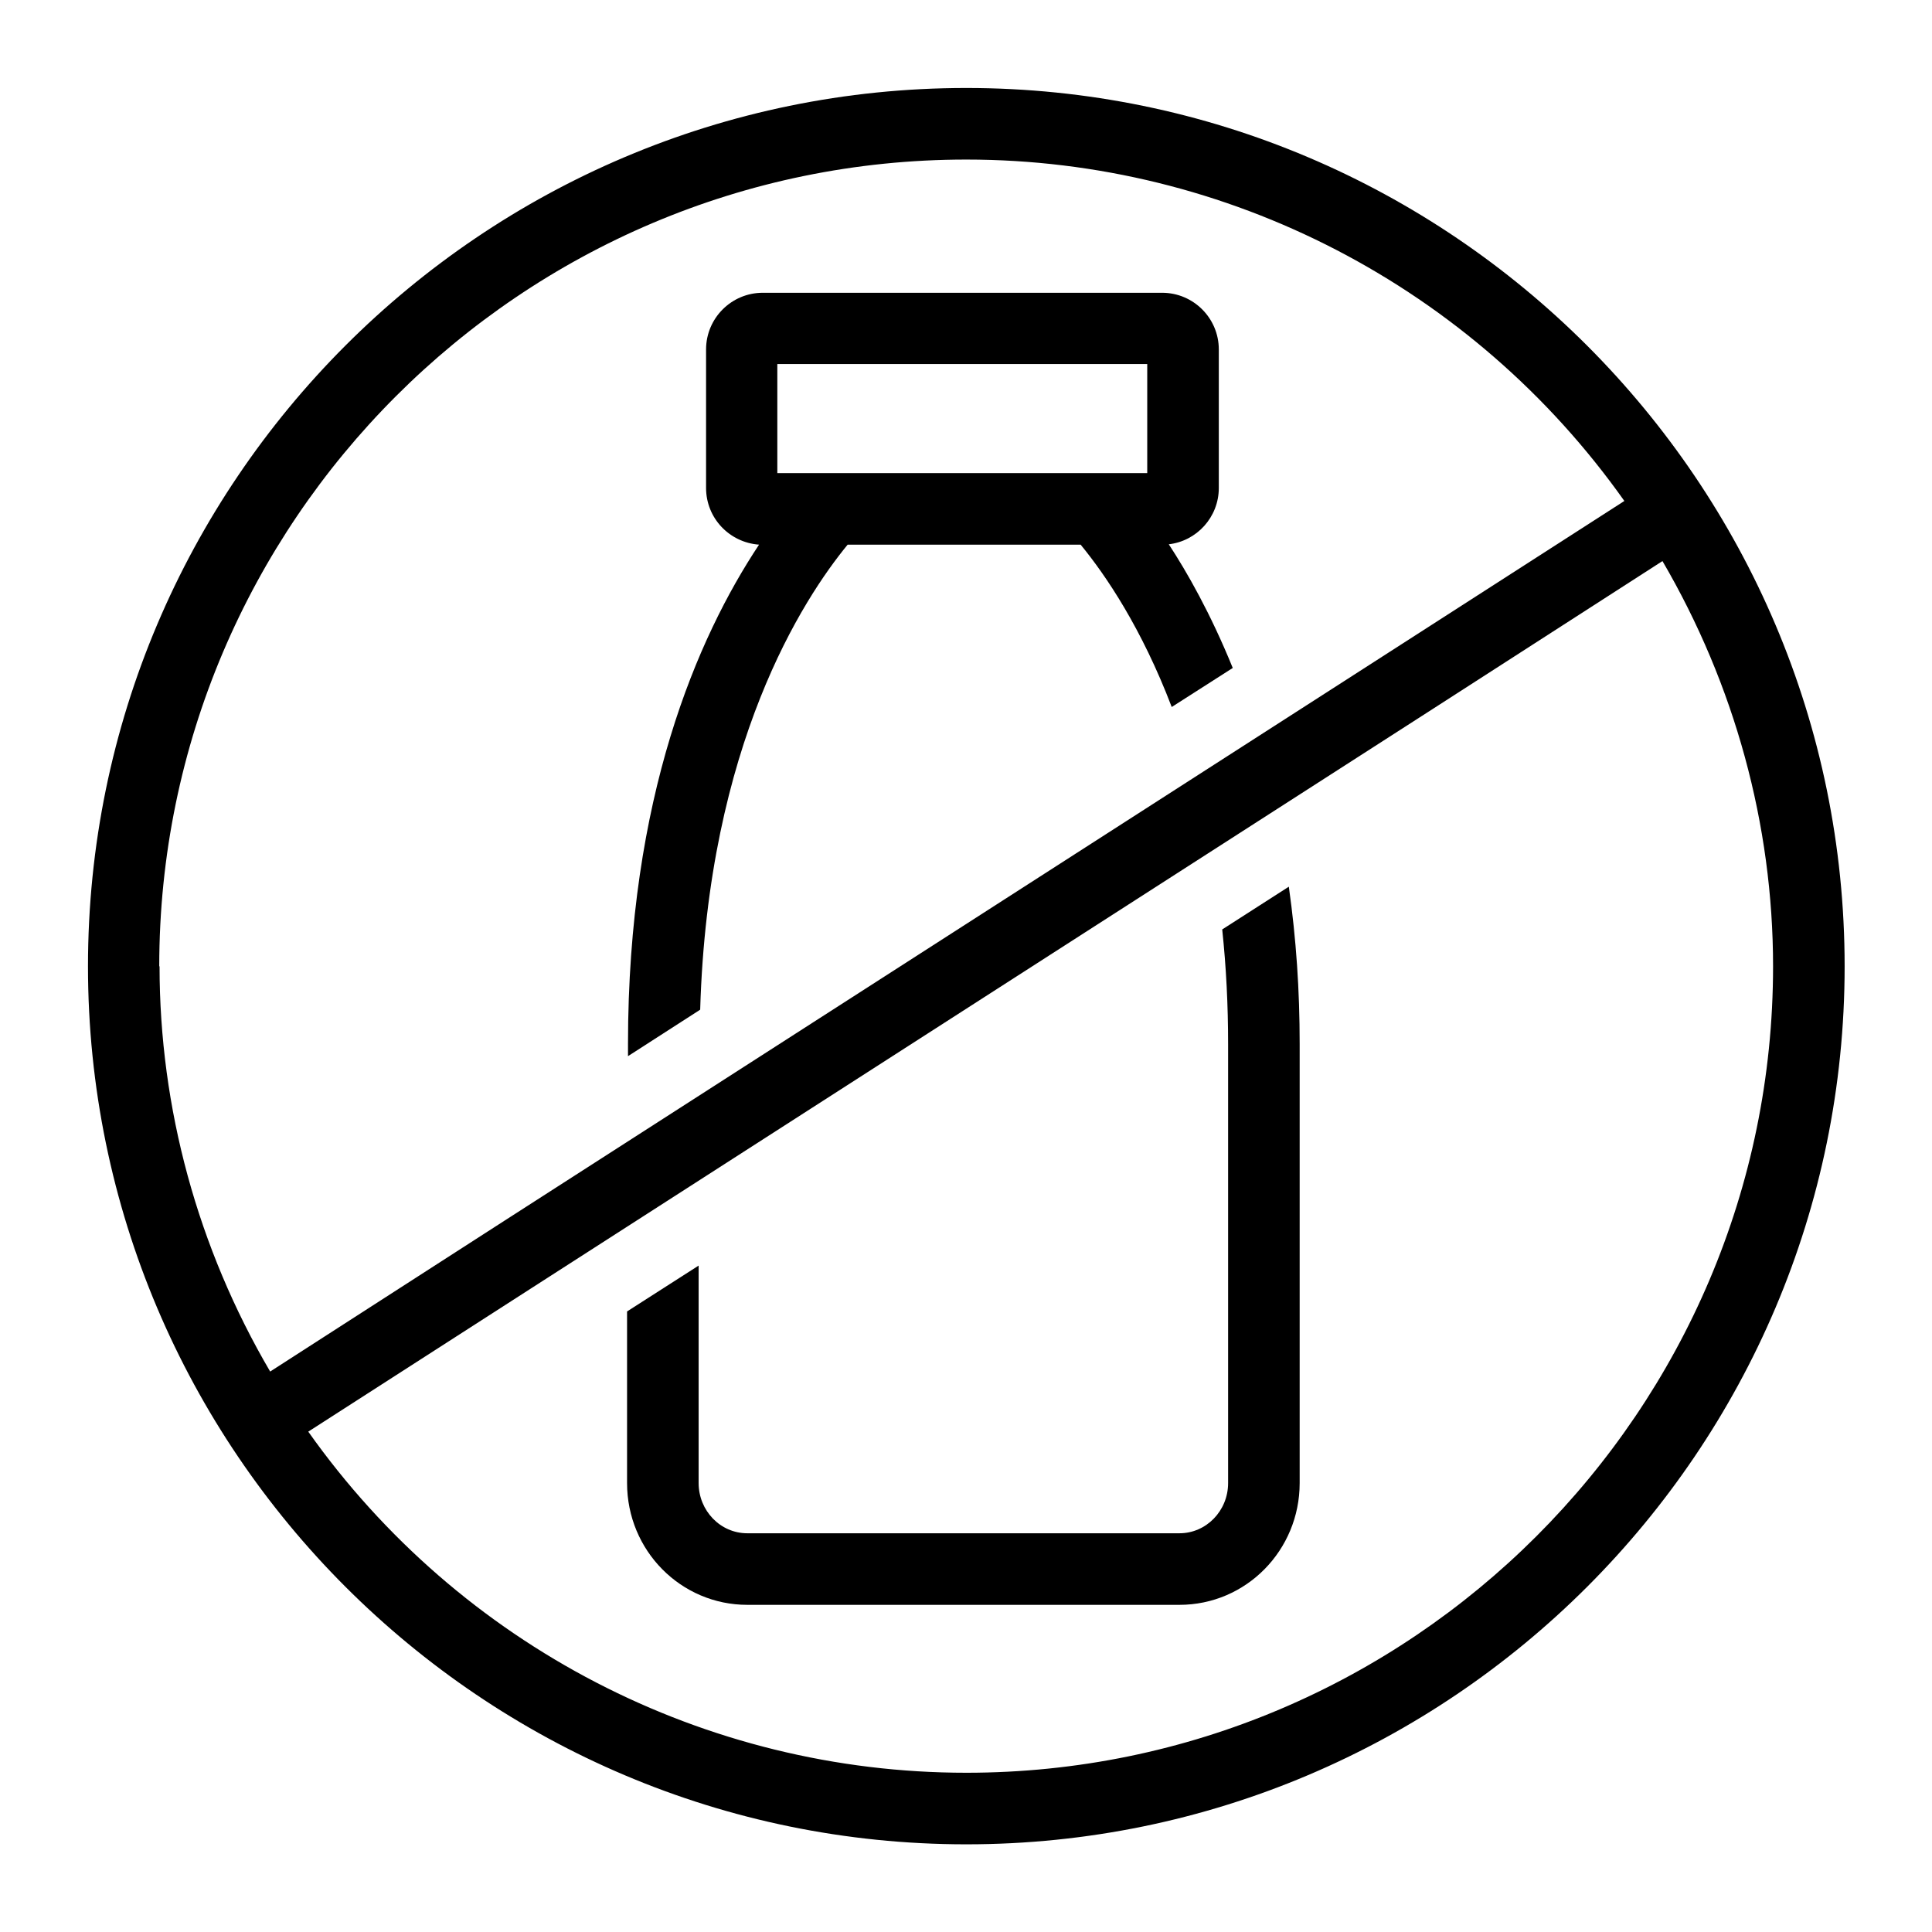
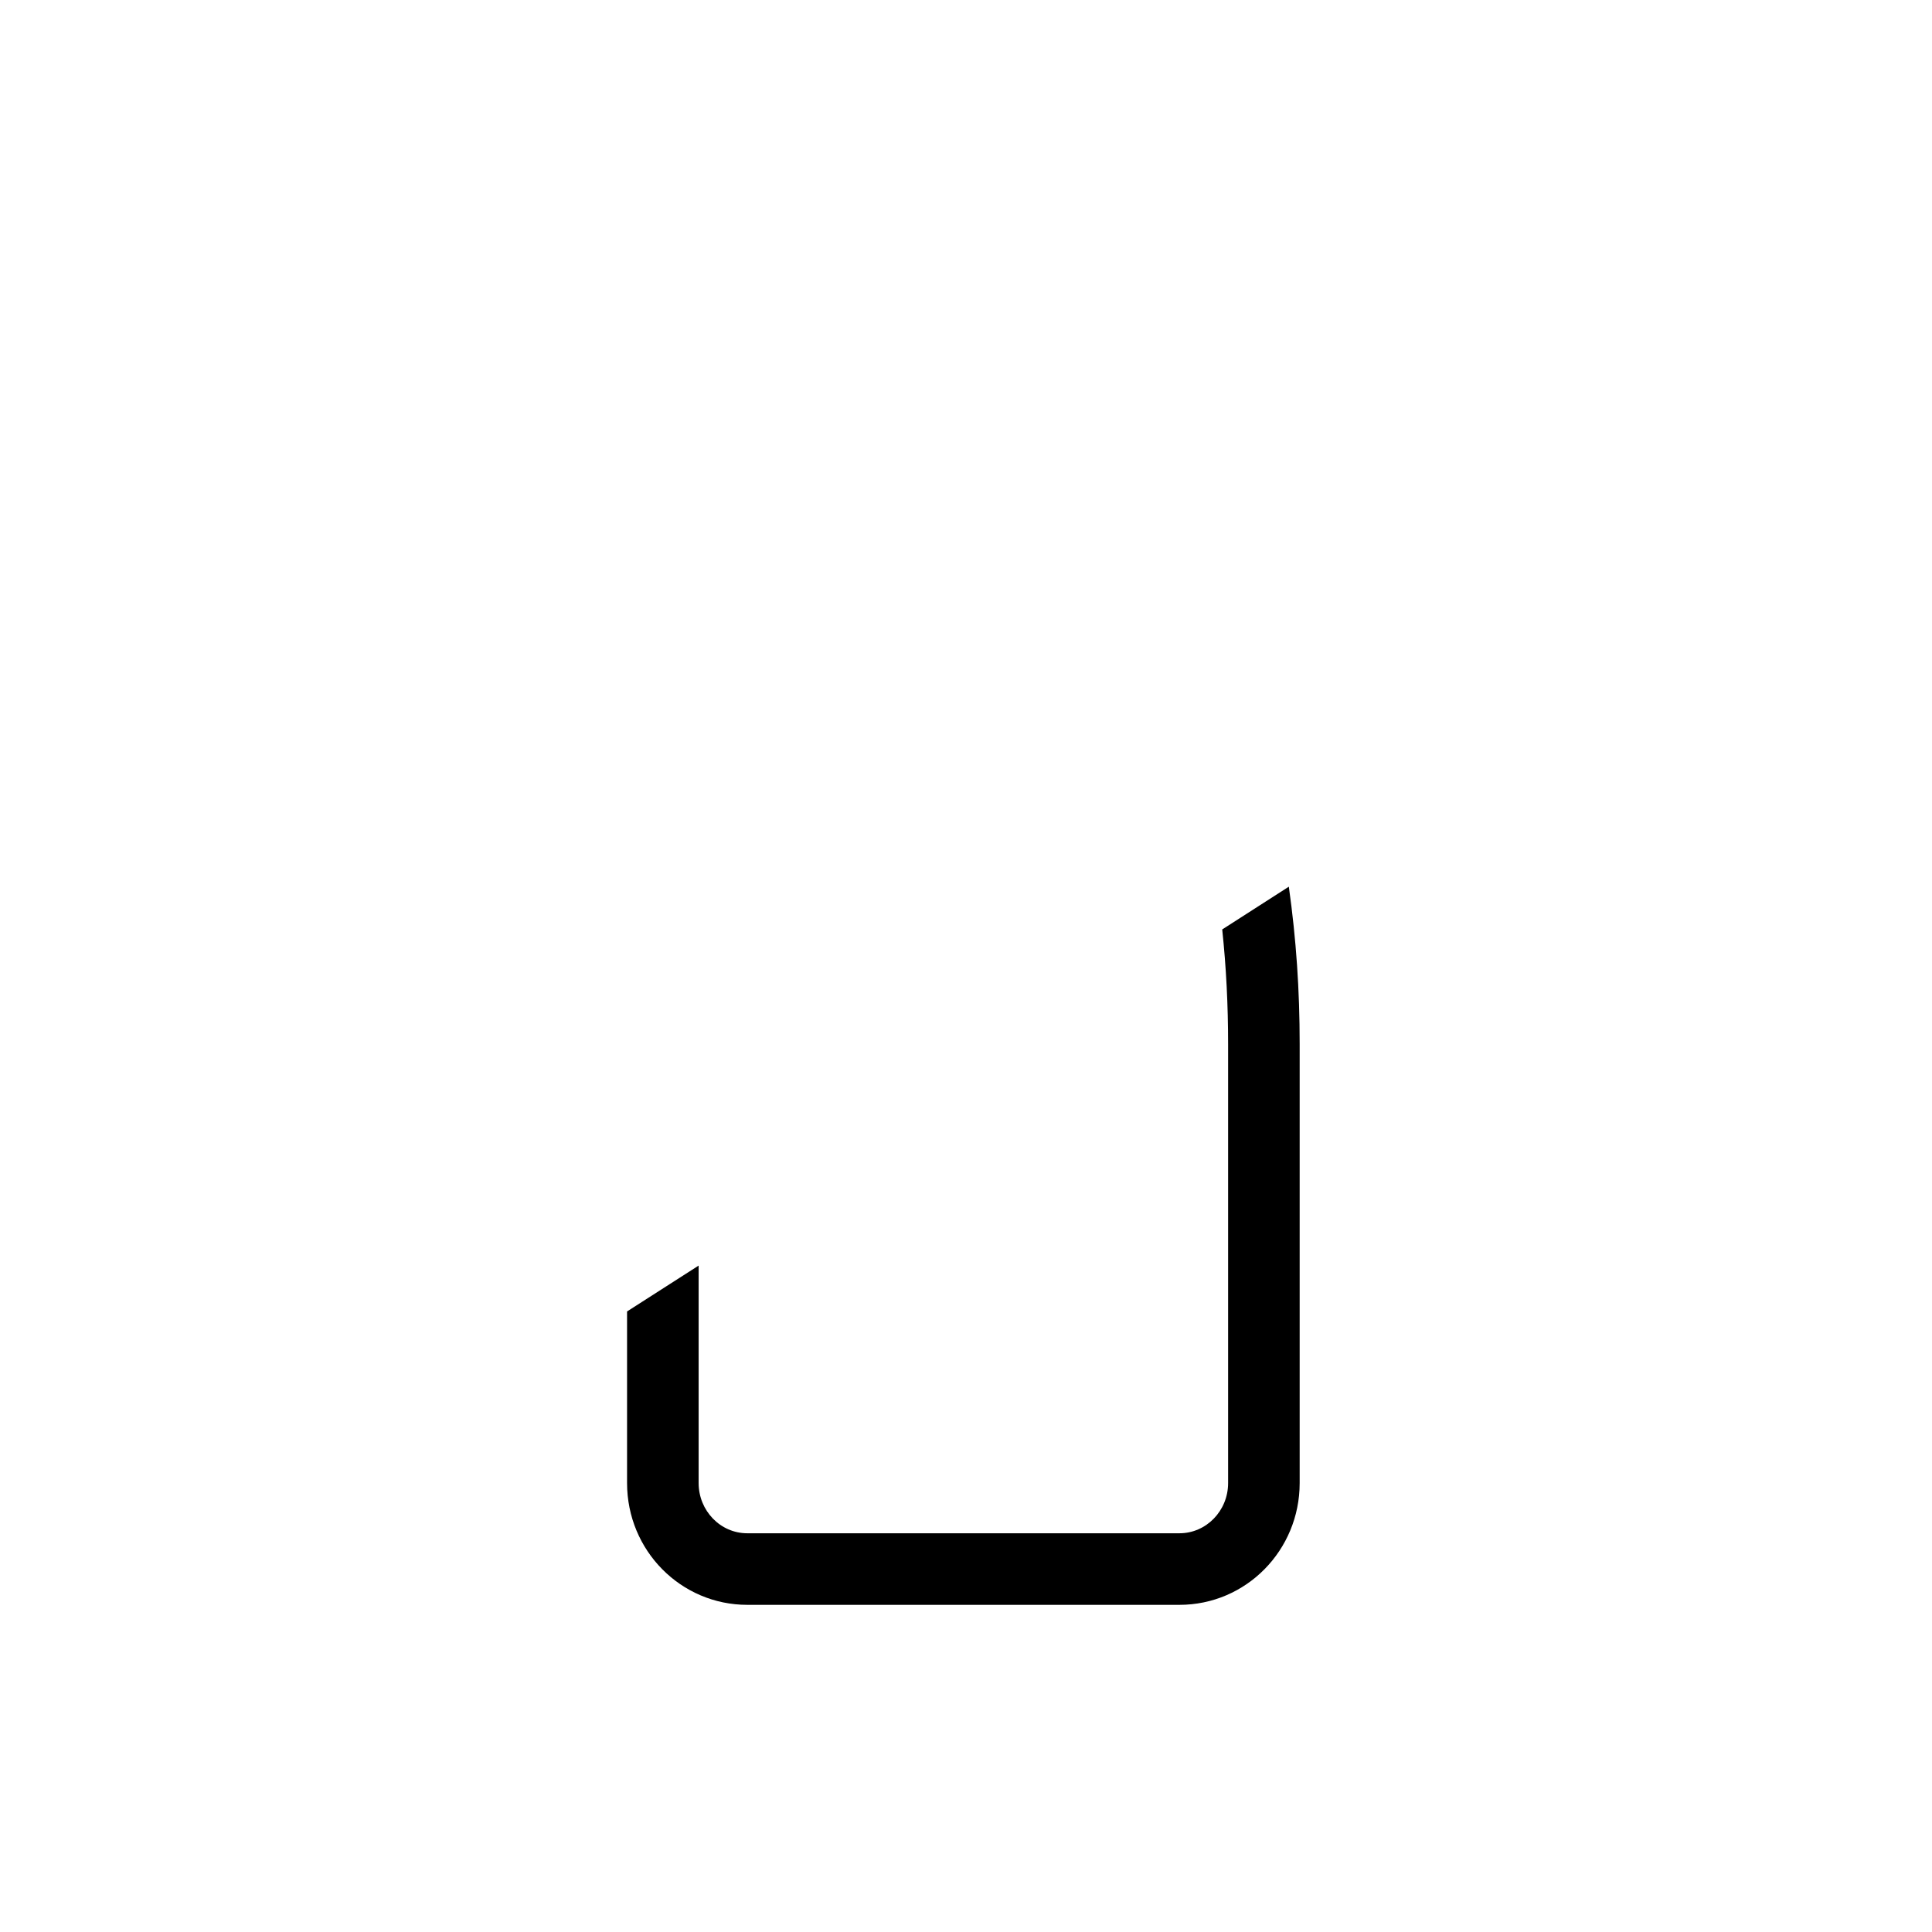
<svg xmlns="http://www.w3.org/2000/svg" viewBox="0 0 62.36 62.36" version="1.1" id="Layer_1">
-   <path d="M37.71,17.57c.92-.1,1.63-.88,1.63-1.82v-4.47c0-1.01-.82-1.83-1.83-1.83h-12.89c-1.01,0-1.83.82-1.83,1.83v4.47c0,.97.75,1.76,1.71,1.83-1.99,3-4.23,8.15-4.23,16.12v.39l2.33-1.5c.25-8.56,3.33-13.27,4.76-15.01h7.52c.82,1,1.97,2.7,2.94,5.24l1.97-1.26c-.72-1.77-1.48-3.1-2.07-4h-.01ZM37.03,15.27h-11.94v-3.52h11.94v3.52Z" />
  <path d="M41.95,33.7v14.17c0,2.17-1.73,3.93-3.88,3.93h-13.95c-2.14,0-3.88-1.75-3.88-3.93v-5.54l2.31-1.48v7.02c0,.89.7,1.62,1.57,1.62h13.95c.86,0,1.57-.72,1.57-1.62v-14.17c0-1.25-.06-2.47-.19-3.7l2.15-1.38c.24,1.7.35,3.35.35,5.08Z" />
-   <path d="M31.19,2.84C15.55,2.84,2.84,15.56,2.84,31.19s12.72,28.34,28.35,28.34,28.35-12.71,28.35-28.34S46.82,2.84,31.19,2.84ZM5.14,31.19c0-14.35,11.69-26.04,26.05-26.04,8.43,0,16.35,4.11,21.24,11.02l-7.59,4.88-28.54,18.34-7.58,4.88c-2.34-3.99-3.57-8.51-3.57-13.08h0ZM31.19,57.22c-8.43,0-16.35-4.1-21.24-11.01l7.59-4.88,28.54-18.34,7.58-4.88c2.33,3.99,3.57,8.51,3.57,13.08,0,14.35-11.69,26.03-26.04,26.03Z" />
</svg>